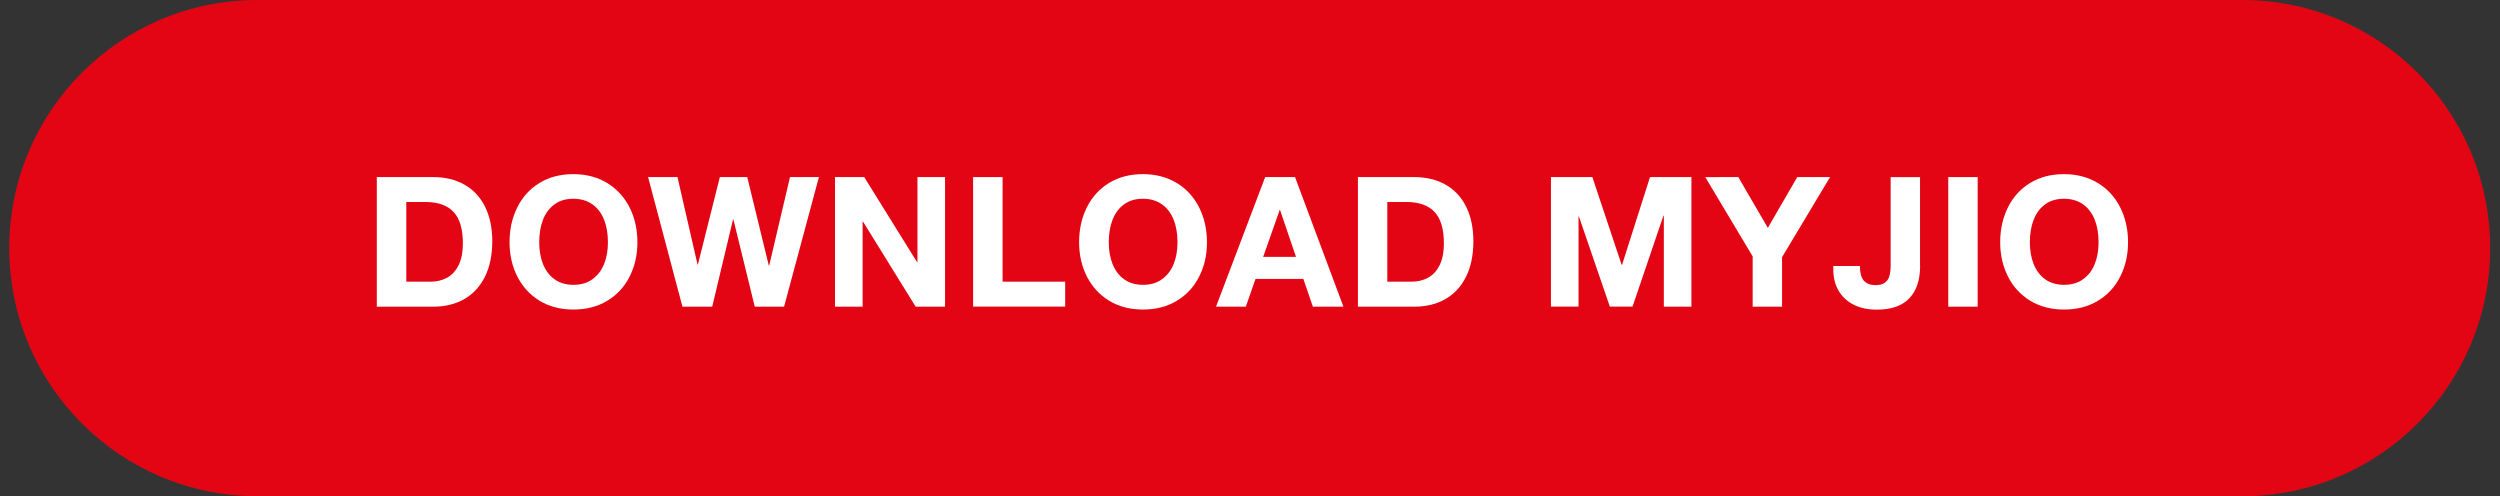
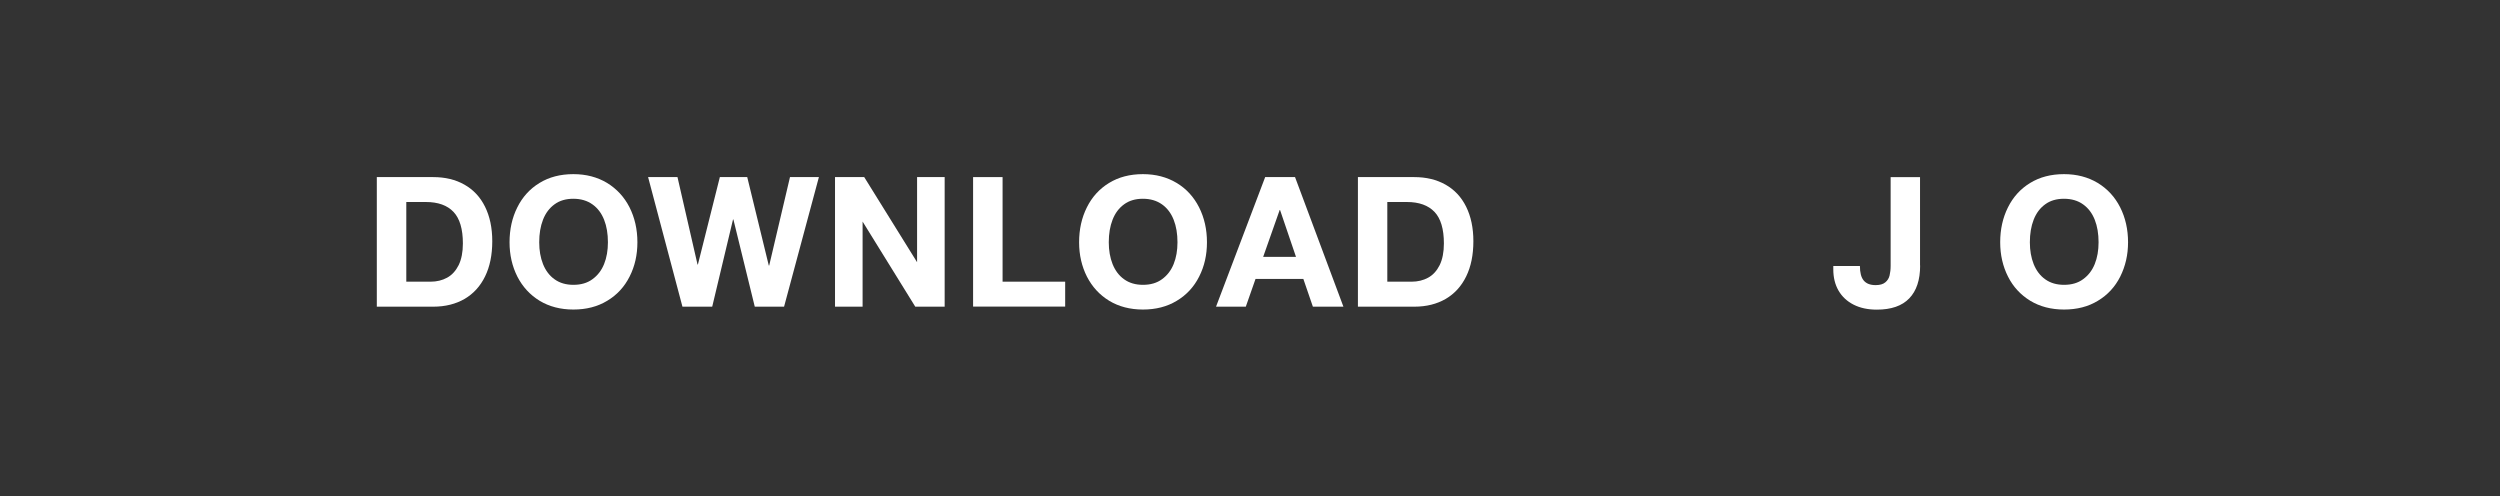
<svg xmlns="http://www.w3.org/2000/svg" version="1.1" id="Layer_1" x="0px" y="0px" viewBox="0 0 262 52" style="enable-background:new 0 0 262 52;" xml:space="preserve">
  <rect x="0" y="0" width="262" height="52" fill="#333333" stroke="none" />
  <style type="text/css">
	.st0{fill:#E30513;}
	.st1{fill:#FFFFFF;}
</style>
  <g>
-     <path class="st0" d="M234.97,52h-208c-14.36,0-26-11.64-26-26v0c0-14.36,11.64-26,26-26l208,0c14.36,0,26,11.64,26,26v0   C260.97,40.36,249.33,52,234.97,52z" />
    <g>
      <path class="st1" d="M48.67,19.35c0.94,0.53,1.66,1.3,2.16,2.31c0.5,1.01,0.76,2.21,0.76,3.62c0,1.43-0.25,2.66-0.75,3.68    c-0.5,1.03-1.21,1.81-2.14,2.36c-0.93,0.54-2.03,0.82-3.3,0.82h-5.91V18.56h5.91C46.65,18.56,47.74,18.82,48.67,19.35z     M46.86,29.1c0.51-0.28,0.91-0.72,1.21-1.32c0.29-0.6,0.44-1.35,0.44-2.27c0-1.51-0.33-2.61-0.98-3.3s-1.62-1.04-2.89-1.04h-2.06    v8.35h2.55C45.77,29.52,46.35,29.38,46.86,29.1z" />
      <path class="st1" d="M65.98,28.99c-0.54,1.07-1.32,1.92-2.34,2.53c-1.02,0.62-2.2,0.92-3.55,0.92s-2.53-0.31-3.54-0.92    c-1.01-0.62-1.78-1.46-2.33-2.53c-0.54-1.07-0.82-2.27-0.82-3.6c0-1.35,0.27-2.57,0.81-3.65c0.54-1.09,1.31-1.94,2.32-2.56    c1.01-0.62,2.19-0.93,3.56-0.93c1.34,0,2.51,0.31,3.53,0.92c1.01,0.62,1.8,1.47,2.35,2.55c0.55,1.09,0.83,2.31,0.83,3.67    C66.8,26.72,66.53,27.91,65.98,28.99z M62.09,29.26c0.54-0.39,0.95-0.92,1.22-1.59c0.27-0.67,0.4-1.43,0.4-2.28    c0-0.89-0.13-1.68-0.4-2.36c-0.27-0.68-0.67-1.22-1.22-1.61s-1.21-0.59-2.01-0.59c-0.77,0-1.43,0.19-1.96,0.58    c-0.54,0.39-0.94,0.92-1.21,1.61c-0.27,0.69-0.4,1.48-0.4,2.37c0,0.85,0.13,1.61,0.4,2.29c0.27,0.67,0.67,1.21,1.21,1.59    c0.54,0.39,1.2,0.58,1.98,0.58S61.55,29.66,62.09,29.26z" />
      <path class="st1" d="M71,18.56l2.1,9.16h0.04l2.3-9.16h2.87l2.26,9.27h0.04l2.18-9.27h3.03l-3.65,13.58H79.1L76.86,23h-0.04    l-2.18,9.14h-3.12l-3.6-13.58H71z" />
-       <path class="st1" d="M90.57,18.56l5.54,8.92h0.04v-8.92h2.89v13.58h-3.08l-5.52-8.92H90.4v8.92h-2.89V18.56H90.57z" />
+       <path class="st1" d="M90.57,18.56l5.54,8.92v-8.92h2.89v13.58h-3.08l-5.52-8.92H90.4v8.92h-2.89V18.56H90.57z" />
      <path class="st1" d="M105.07,18.56v10.96h6.56v2.61h-9.65V18.56H105.07z" />
      <path class="st1" d="M125.67,28.99c-0.54,1.07-1.32,1.92-2.34,2.53c-1.02,0.62-2.2,0.92-3.55,0.92s-2.53-0.31-3.54-0.92    c-1.01-0.62-1.78-1.46-2.33-2.53c-0.54-1.07-0.82-2.27-0.82-3.6c0-1.35,0.27-2.57,0.81-3.65c0.54-1.09,1.31-1.94,2.32-2.56    c1.01-0.62,2.19-0.93,3.56-0.93c1.34,0,2.51,0.31,3.53,0.92s1.8,1.47,2.35,2.55c0.55,1.09,0.83,2.31,0.83,3.67    C126.49,26.72,126.22,27.91,125.67,28.99z M121.78,29.26c0.54-0.39,0.95-0.92,1.22-1.59c0.27-0.67,0.4-1.43,0.4-2.28    c0-0.89-0.13-1.68-0.4-2.36c-0.27-0.68-0.67-1.22-1.22-1.61s-1.21-0.59-2.01-0.59c-0.77,0-1.43,0.19-1.96,0.58    c-0.54,0.39-0.94,0.92-1.21,1.61c-0.27,0.69-0.4,1.48-0.4,2.37c0,0.85,0.13,1.61,0.4,2.29c0.27,0.67,0.67,1.21,1.21,1.59    c0.54,0.39,1.2,0.58,1.98,0.58S121.24,29.66,121.78,29.26z" />
      <path class="st1" d="M135.72,18.56l5.07,13.58h-3.2l-1-2.91h-5.01l-1.02,2.91h-3.12l5.15-13.58H135.72z M134.11,22.01l-1.73,4.91    h3.44l-1.67-4.91H134.11z" />
      <path class="st1" d="M151.49,19.35c0.94,0.53,1.66,1.3,2.16,2.31c0.5,1.01,0.76,2.21,0.76,3.62c0,1.43-0.25,2.66-0.75,3.68    c-0.5,1.03-1.21,1.81-2.14,2.36c-0.93,0.54-2.03,0.82-3.3,0.82h-5.91V18.56h5.91C149.46,18.56,150.55,18.82,151.49,19.35z     M149.67,29.1c0.51-0.28,0.91-0.72,1.21-1.32c0.29-0.6,0.44-1.35,0.44-2.27c0-1.51-0.33-2.61-0.98-3.3    c-0.66-0.69-1.62-1.04-2.89-1.04h-2.06v8.35h2.55C148.58,29.52,149.16,29.38,149.67,29.1z" />
-       <path class="st1" d="M166.88,18.56l3.07,9.2h0.04l2.93-9.2h4.34v13.58h-2.89V22.6h-0.04l-3.24,9.53h-2.38l-3.24-9.45h-0.04v9.45    h-2.89V18.56H166.88z" />
-       <path class="st1" d="M182.17,18.56l3.1,5.32l3.08-5.32h3.44l-5.03,8.39v5.19h-3.08v-5.27l-4.97-8.31H182.17z" />
      <path class="st1" d="M201.23,27.83c0,1.51-0.38,2.65-1.14,3.44c-0.76,0.79-1.89,1.18-3.4,1.18c-0.93,0-1.74-0.17-2.43-0.52    c-0.69-0.35-1.21-0.84-1.58-1.47c-0.37-0.64-0.55-1.38-0.55-2.23v-0.35h2.79c0,0.69,0.13,1.2,0.4,1.52    c0.27,0.32,0.68,0.48,1.25,0.48c0.45,0,0.78-0.1,1.01-0.29c0.23-0.19,0.38-0.43,0.45-0.72c0.07-0.29,0.11-0.63,0.11-1.04v-9.27    h3.08V27.83z" />
-       <path class="st1" d="M207.26,18.56v13.58h-3.08V18.56H207.26z" />
      <path class="st1" d="M222.2,28.99c-0.54,1.07-1.32,1.92-2.34,2.53c-1.01,0.62-2.2,0.92-3.55,0.92c-1.35,0-2.53-0.31-3.54-0.92    c-1.01-0.62-1.79-1.46-2.33-2.53c-0.54-1.07-0.82-2.27-0.82-3.6c0-1.35,0.27-2.57,0.81-3.65c0.54-1.09,1.31-1.94,2.32-2.56    s2.19-0.93,3.56-0.93c1.34,0,2.51,0.31,3.53,0.92c1.02,0.62,1.8,1.47,2.35,2.55c0.55,1.09,0.83,2.31,0.83,3.67    C223.02,26.72,222.74,27.91,222.2,28.99z M218.31,29.26c0.54-0.39,0.95-0.92,1.22-1.59s0.4-1.43,0.4-2.28    c0-0.89-0.13-1.68-0.4-2.36s-0.67-1.22-1.22-1.61c-0.54-0.39-1.21-0.59-2.01-0.59c-0.77,0-1.43,0.19-1.96,0.58    c-0.54,0.39-0.94,0.92-1.21,1.61c-0.27,0.69-0.4,1.48-0.4,2.37c0,0.85,0.13,1.61,0.4,2.29c0.27,0.67,0.67,1.21,1.21,1.59    c0.54,0.39,1.2,0.58,1.98,0.58S217.77,29.66,218.31,29.26z" />
    </g>
  </g>
</svg>